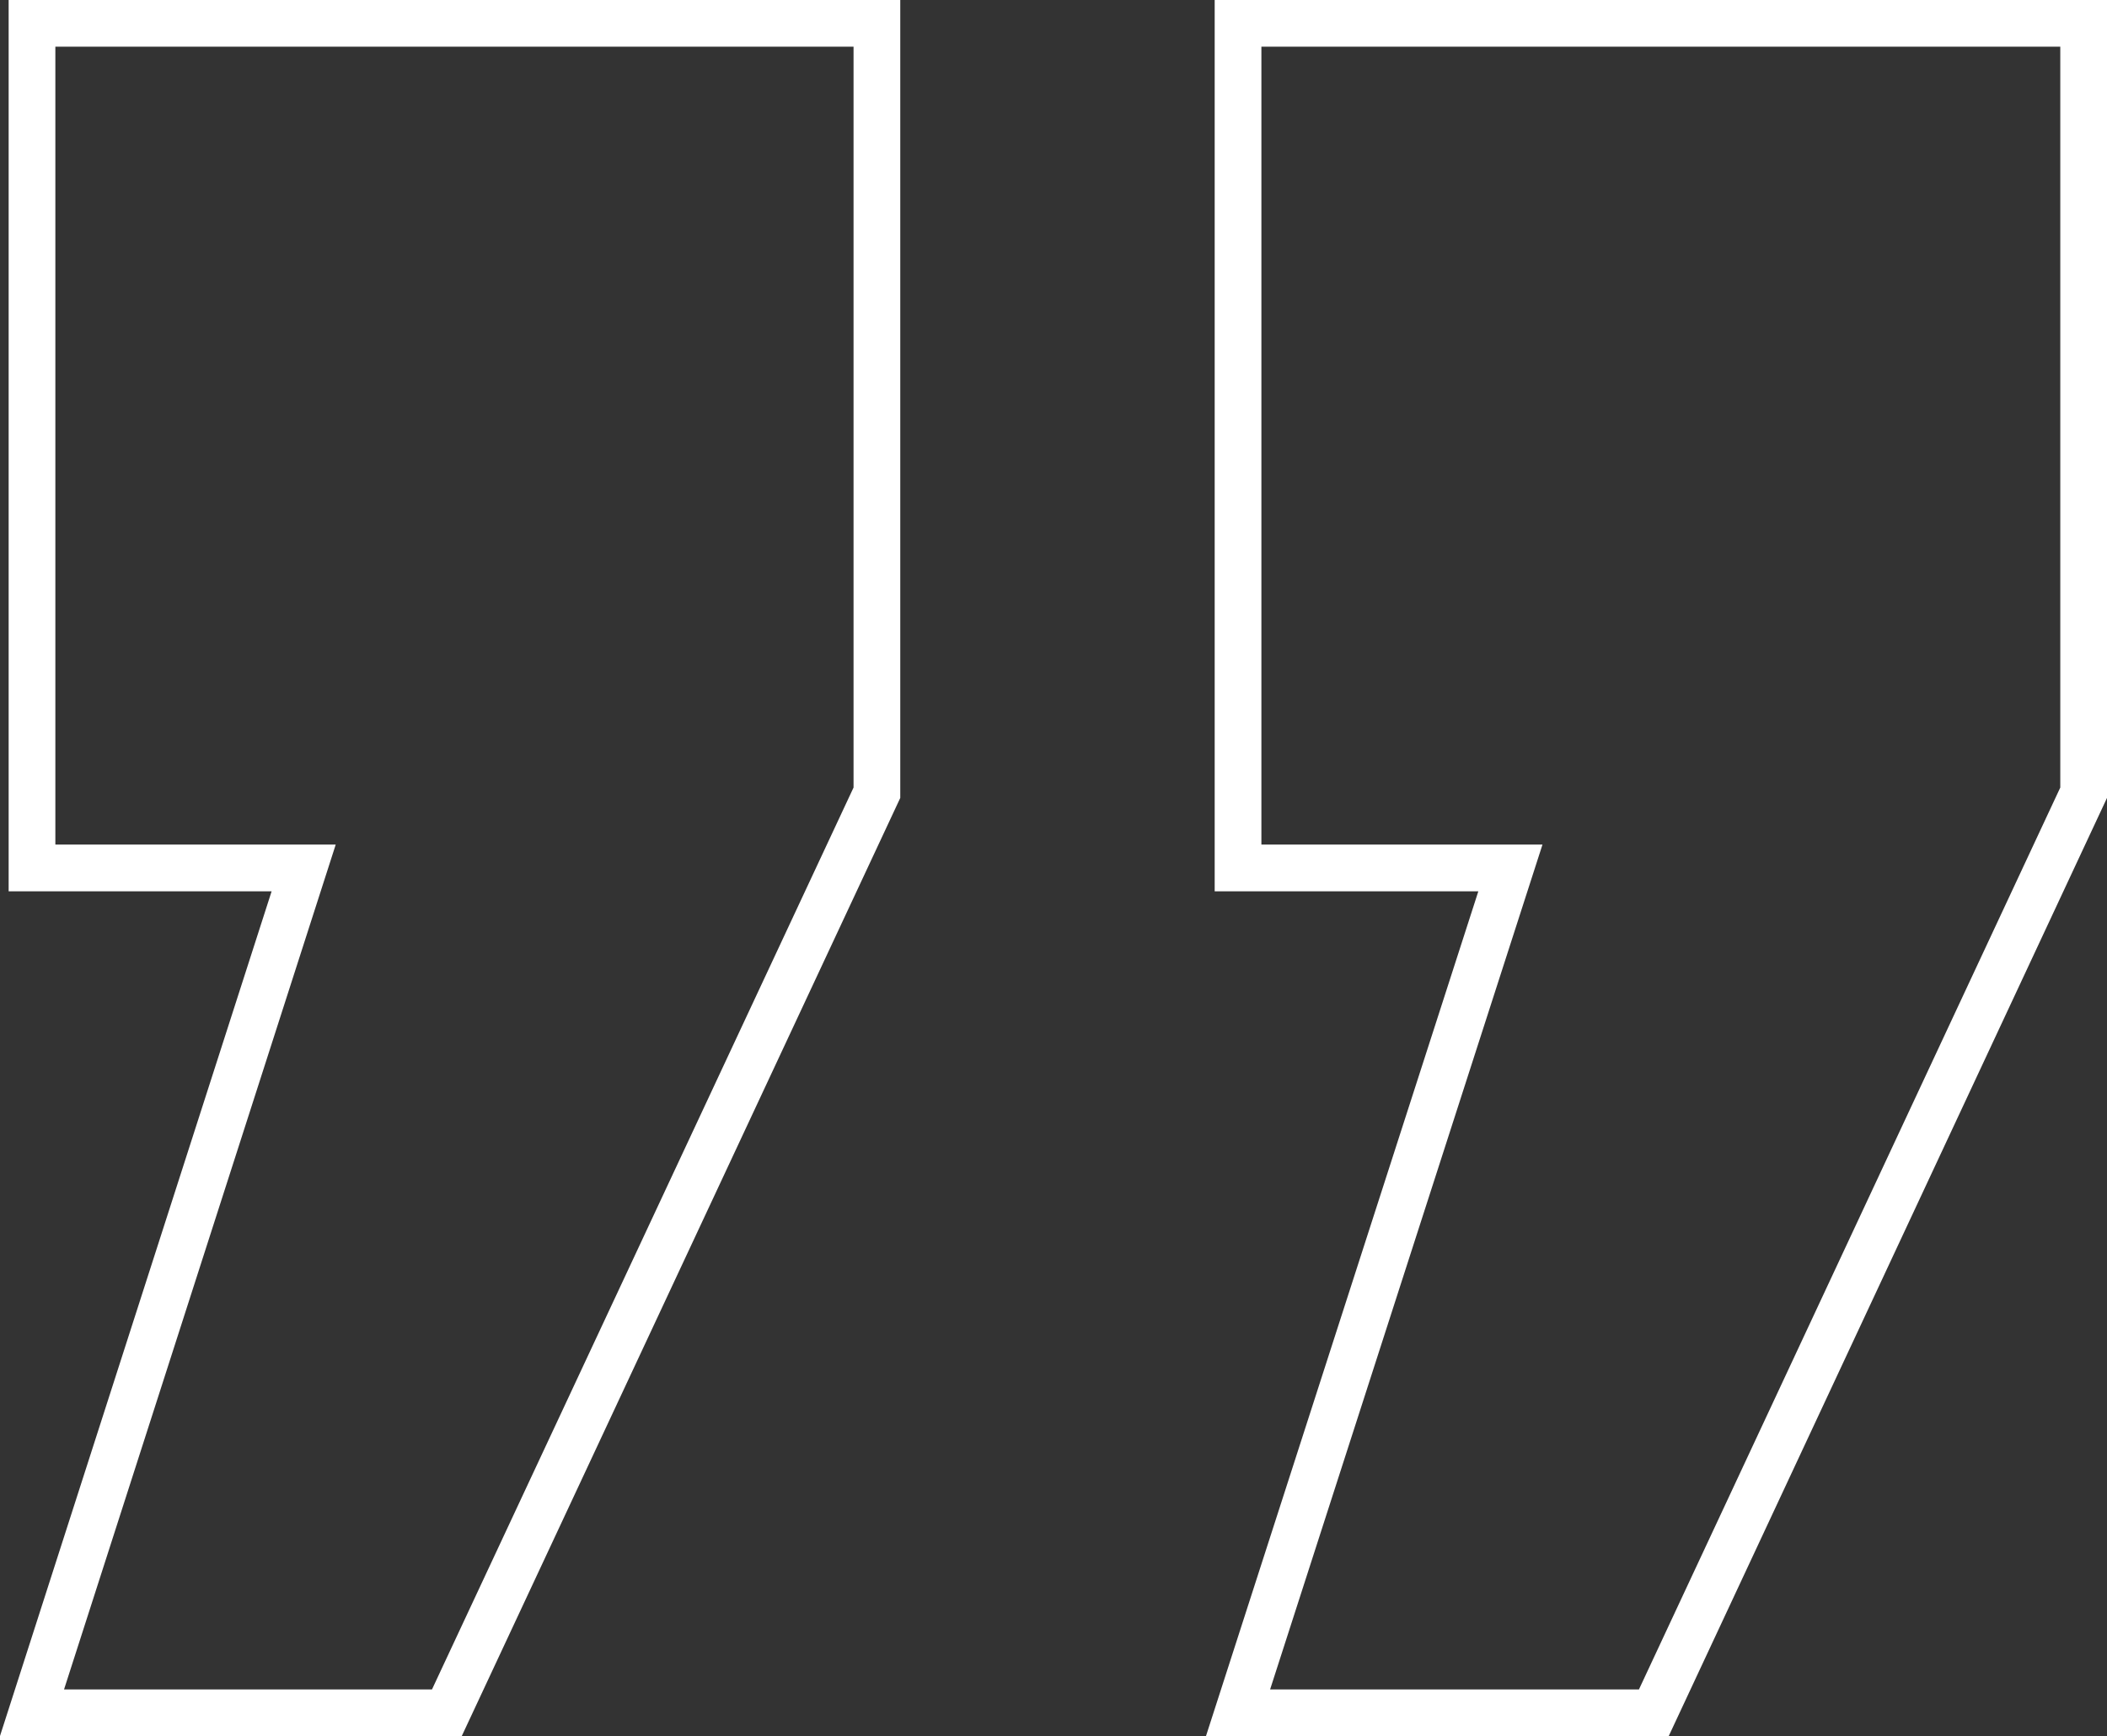
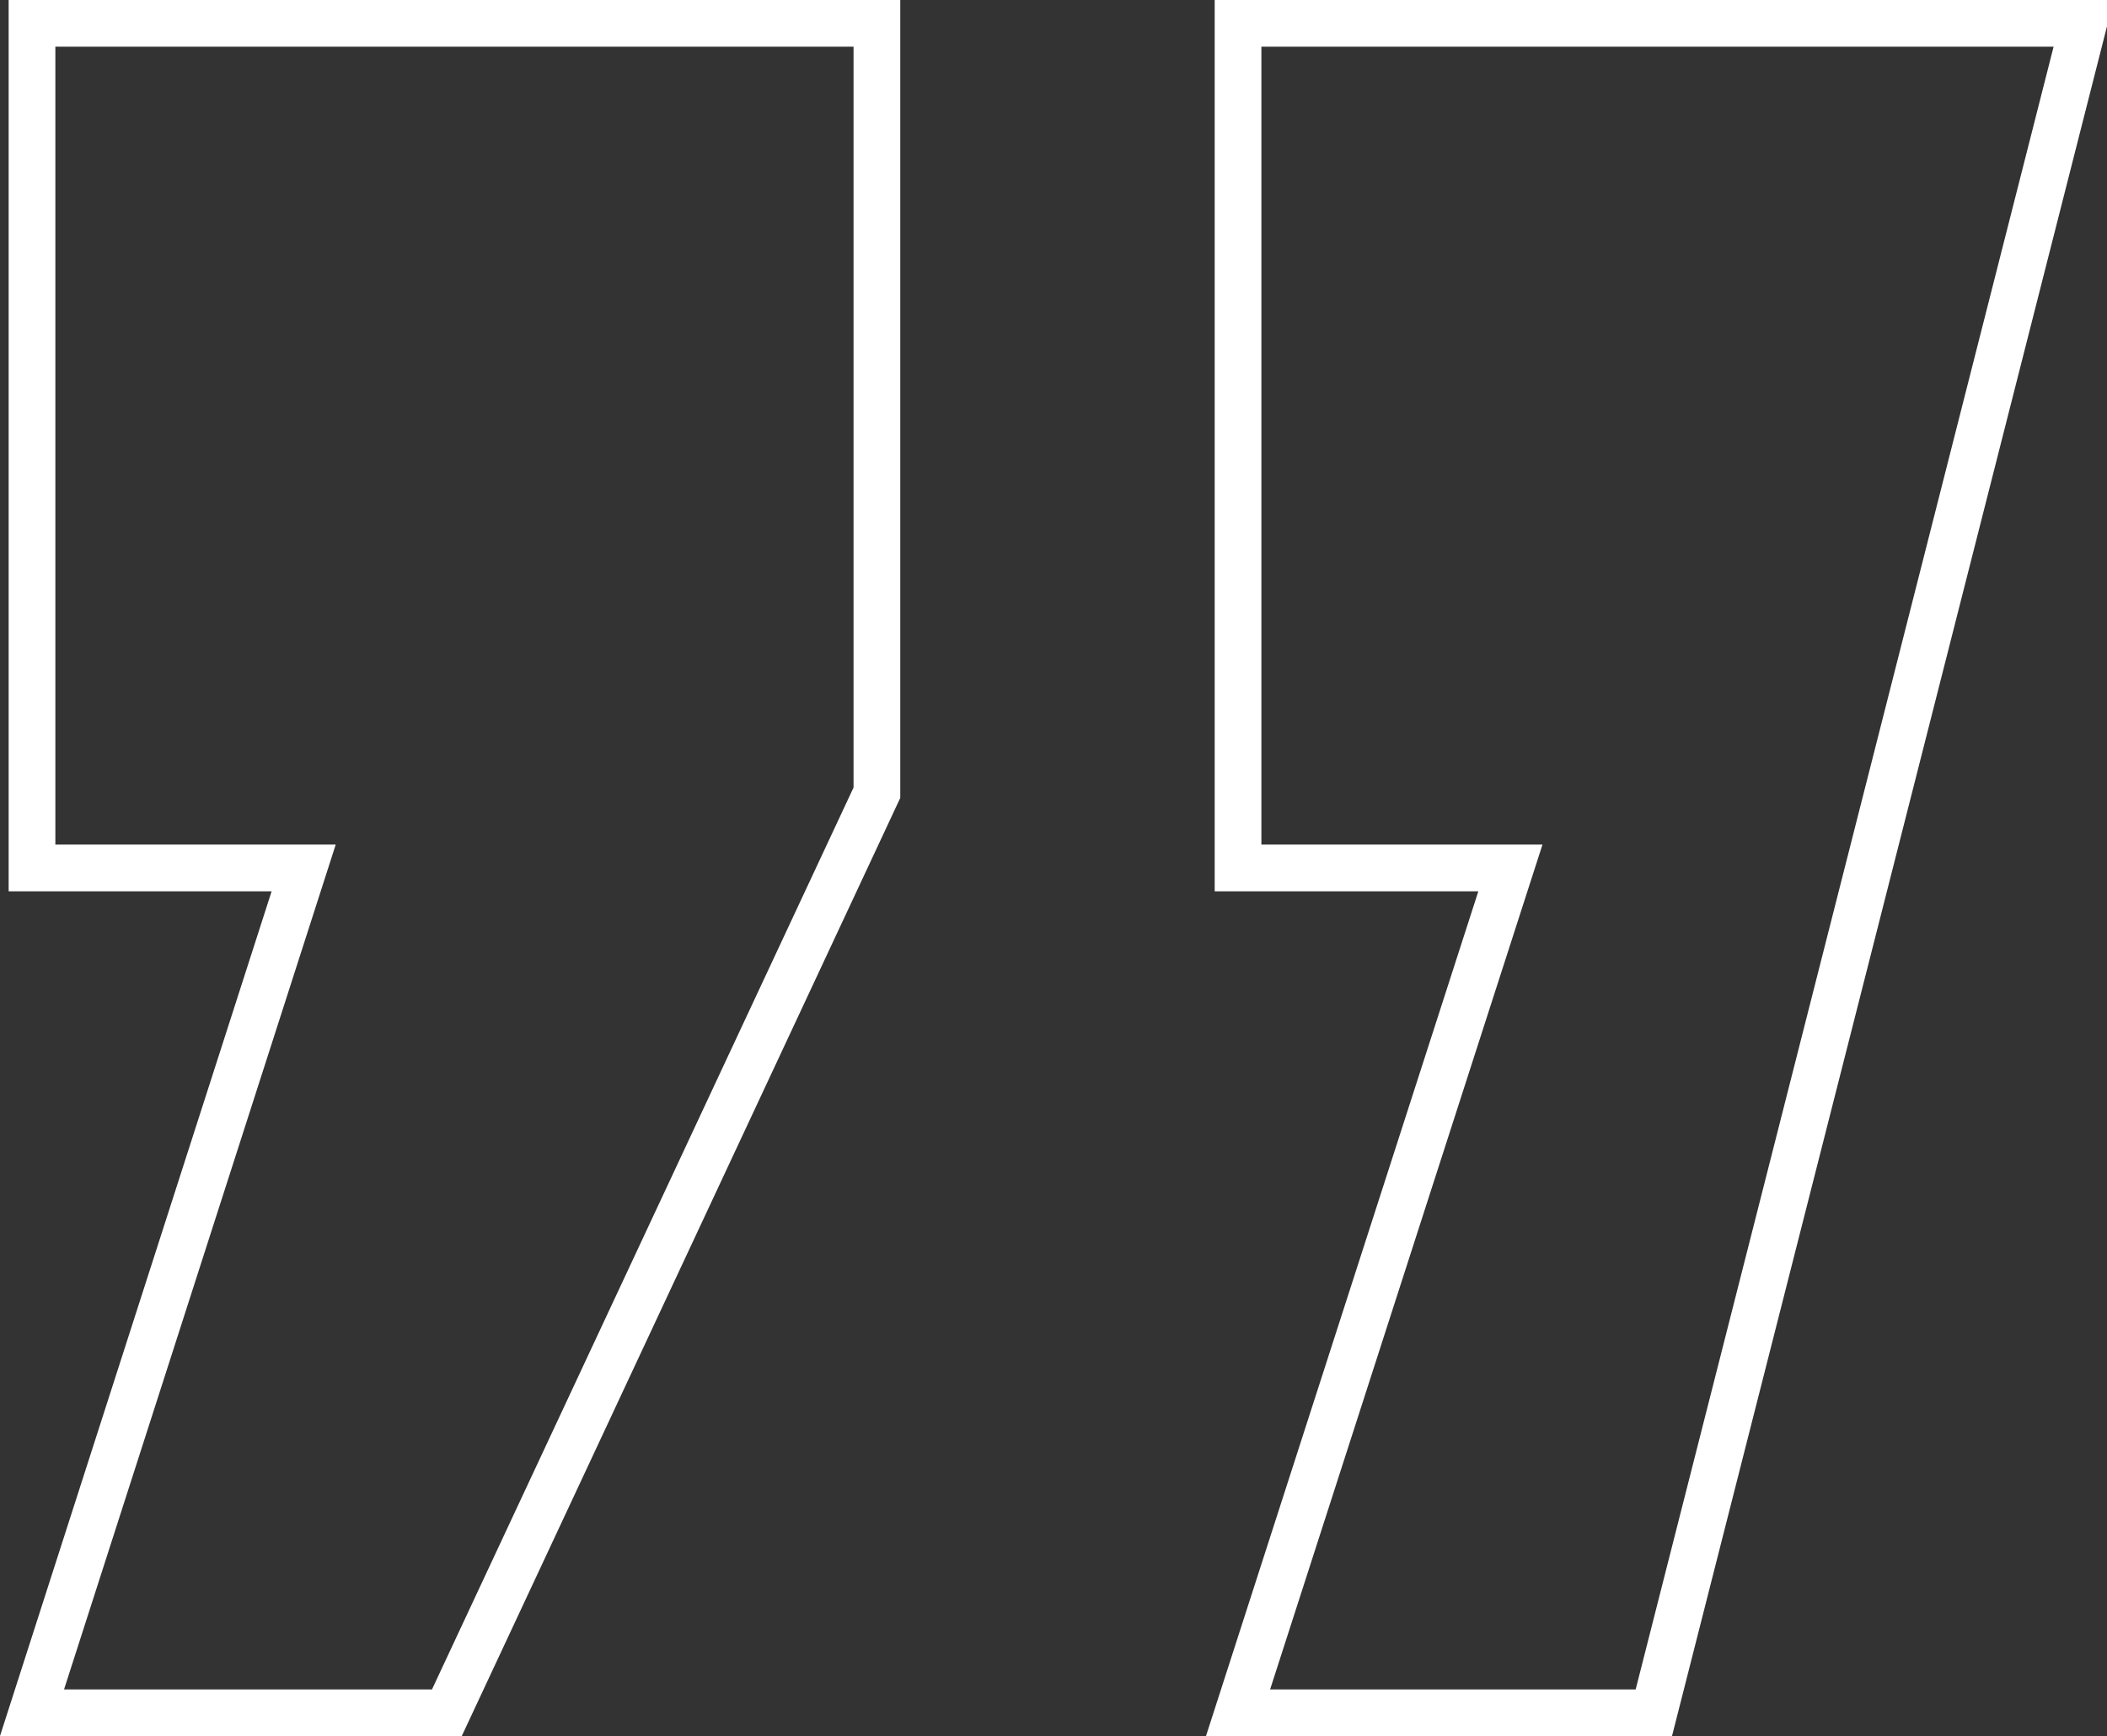
<svg xmlns="http://www.w3.org/2000/svg" viewBox="0 0 90.2 74.33">
  <rect x="0" y="0" width="90.2" height="74.33" fill="#333333" stroke="none" />
  <defs>
    <style>.cls-1{fill:none;stroke:#fff;stroke-miterlimit:10;stroke-width:2px;}</style>
  </defs>
  <g id="Layer_2" data-name="Layer 2">
    <g id="Layer_1-2" data-name="Layer 1">
-       <path class="cls-1" d="M19.13,73.33H1.37L13,37.16H1.37V1H37.54V33.94Zm51.67,0H53L64.66,37.16H53V1H89.2V33.94Z" />
+       <path class="cls-1" d="M19.13,73.33H1.37L13,37.16H1.37V1H37.54V33.94Zm51.67,0H53L64.66,37.16H53V1H89.2Z" />
    </g>
  </g>
</svg>